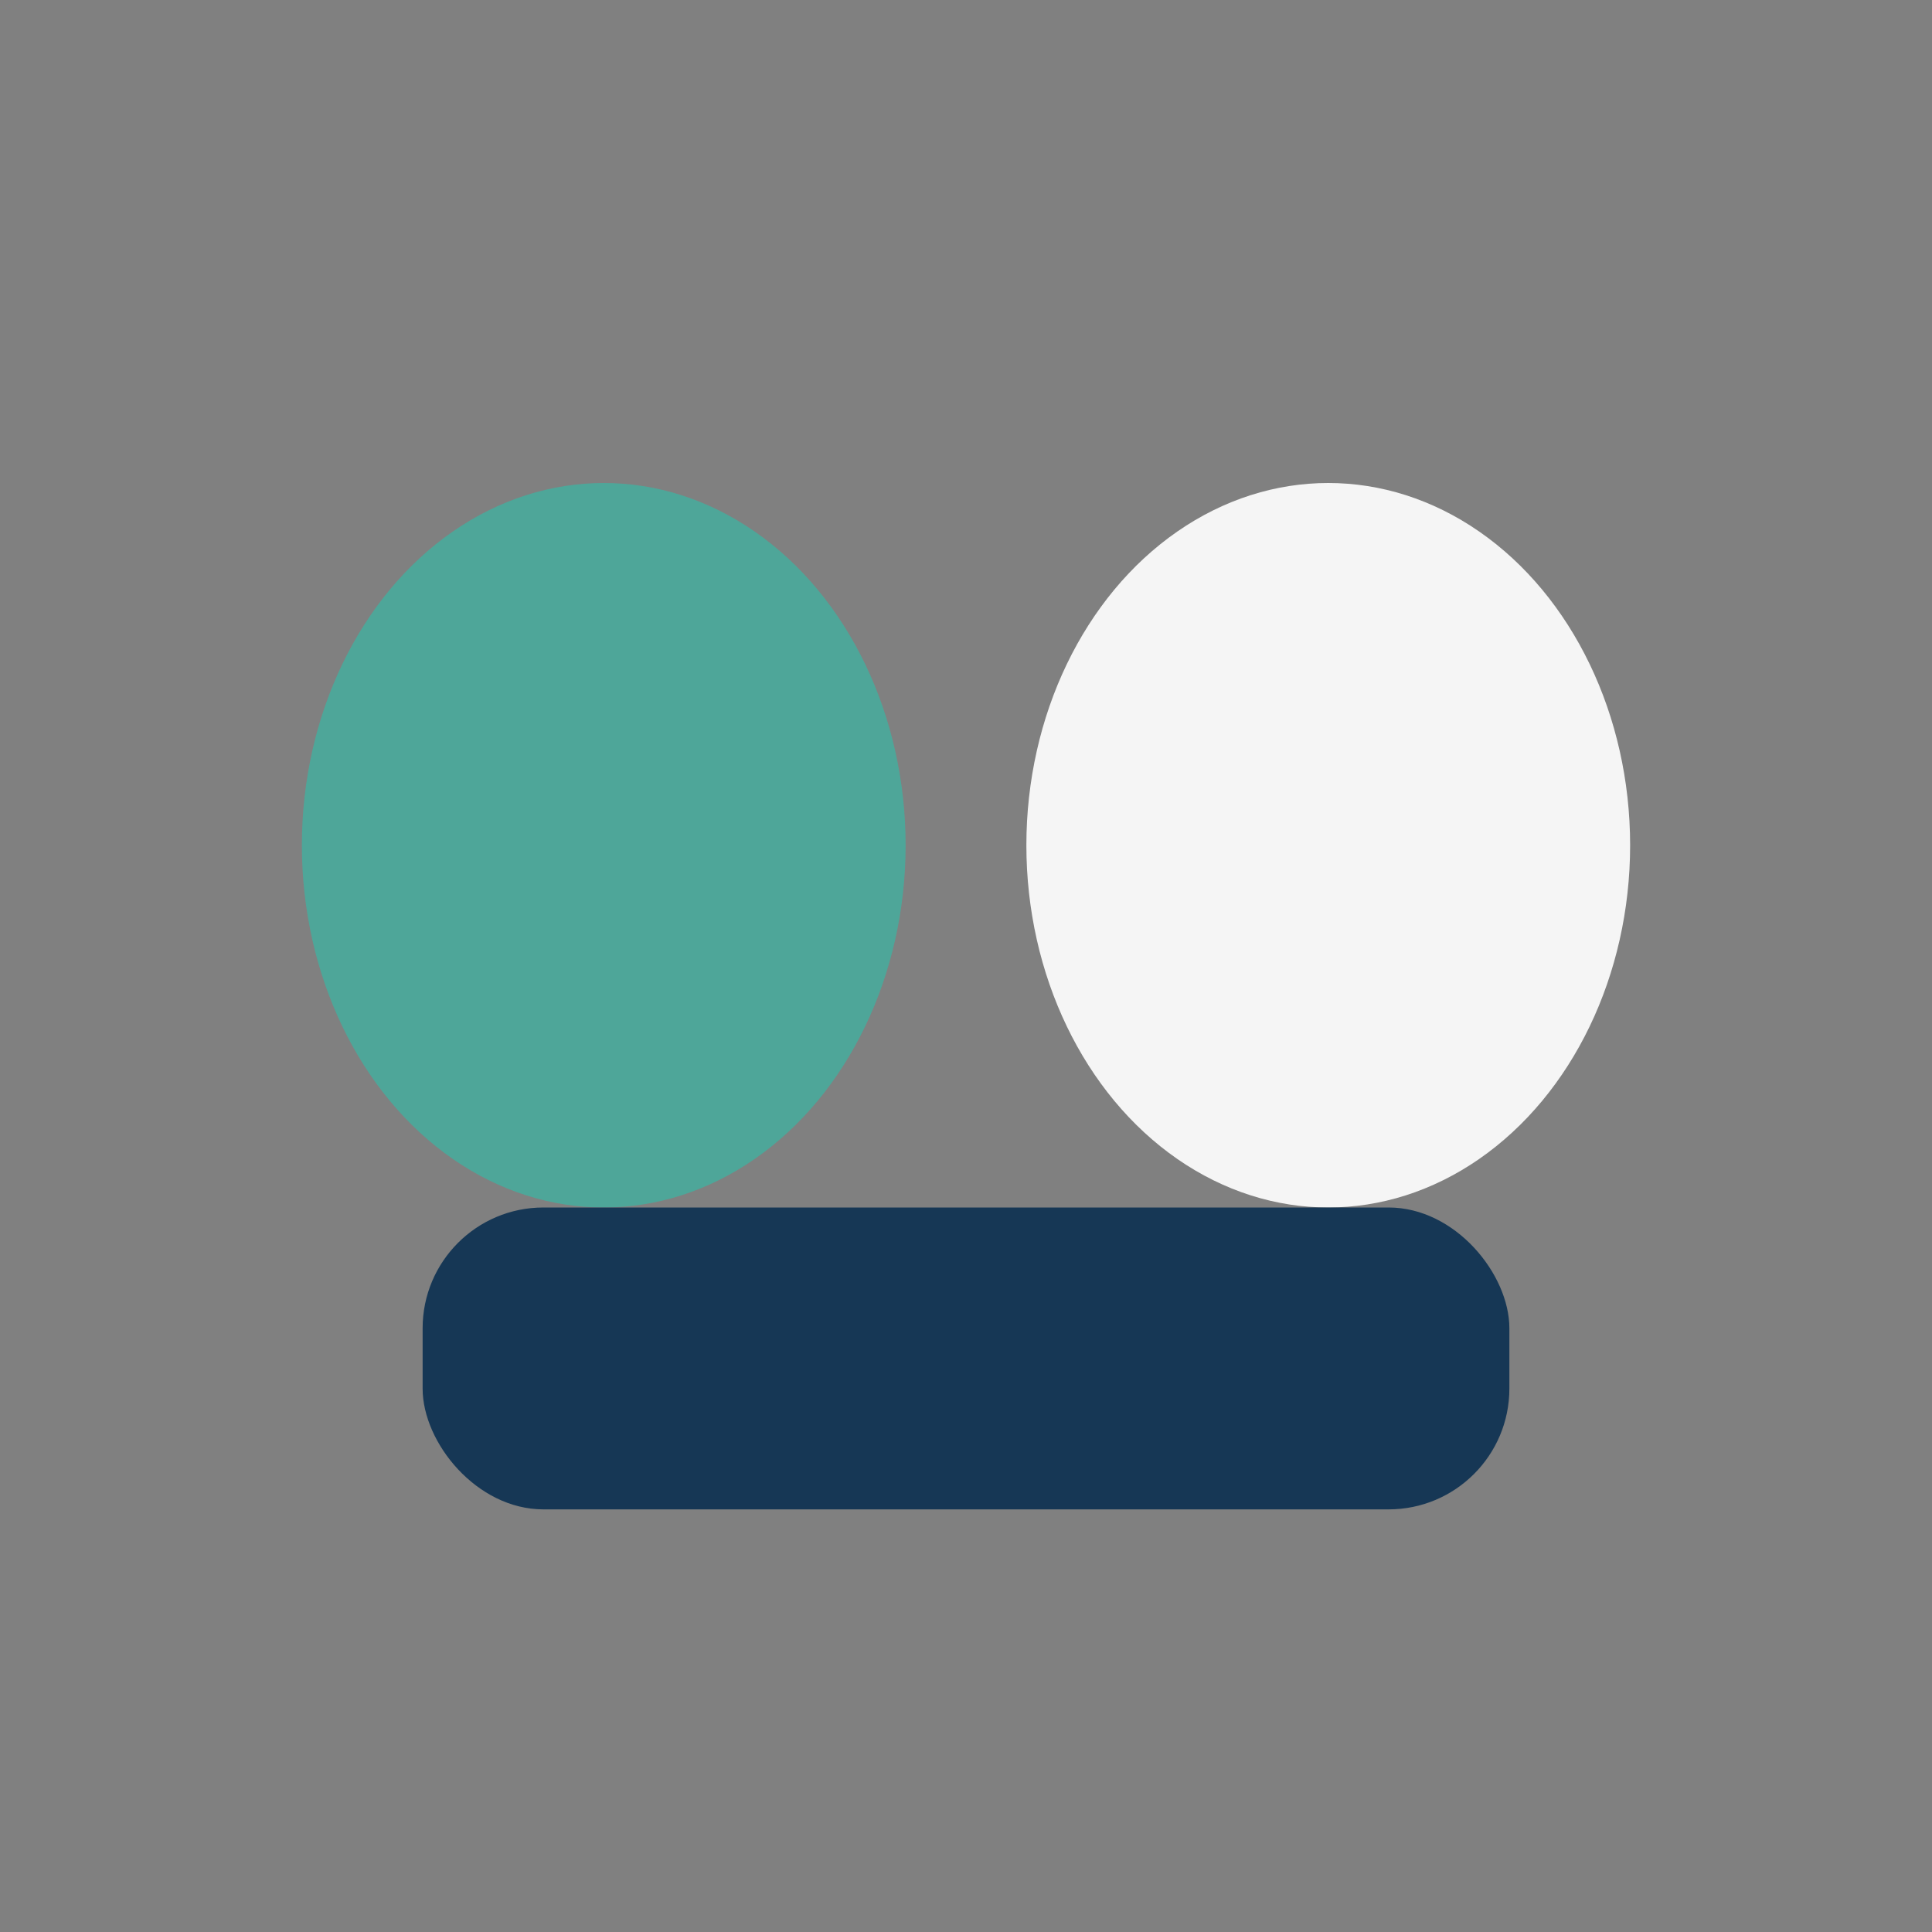
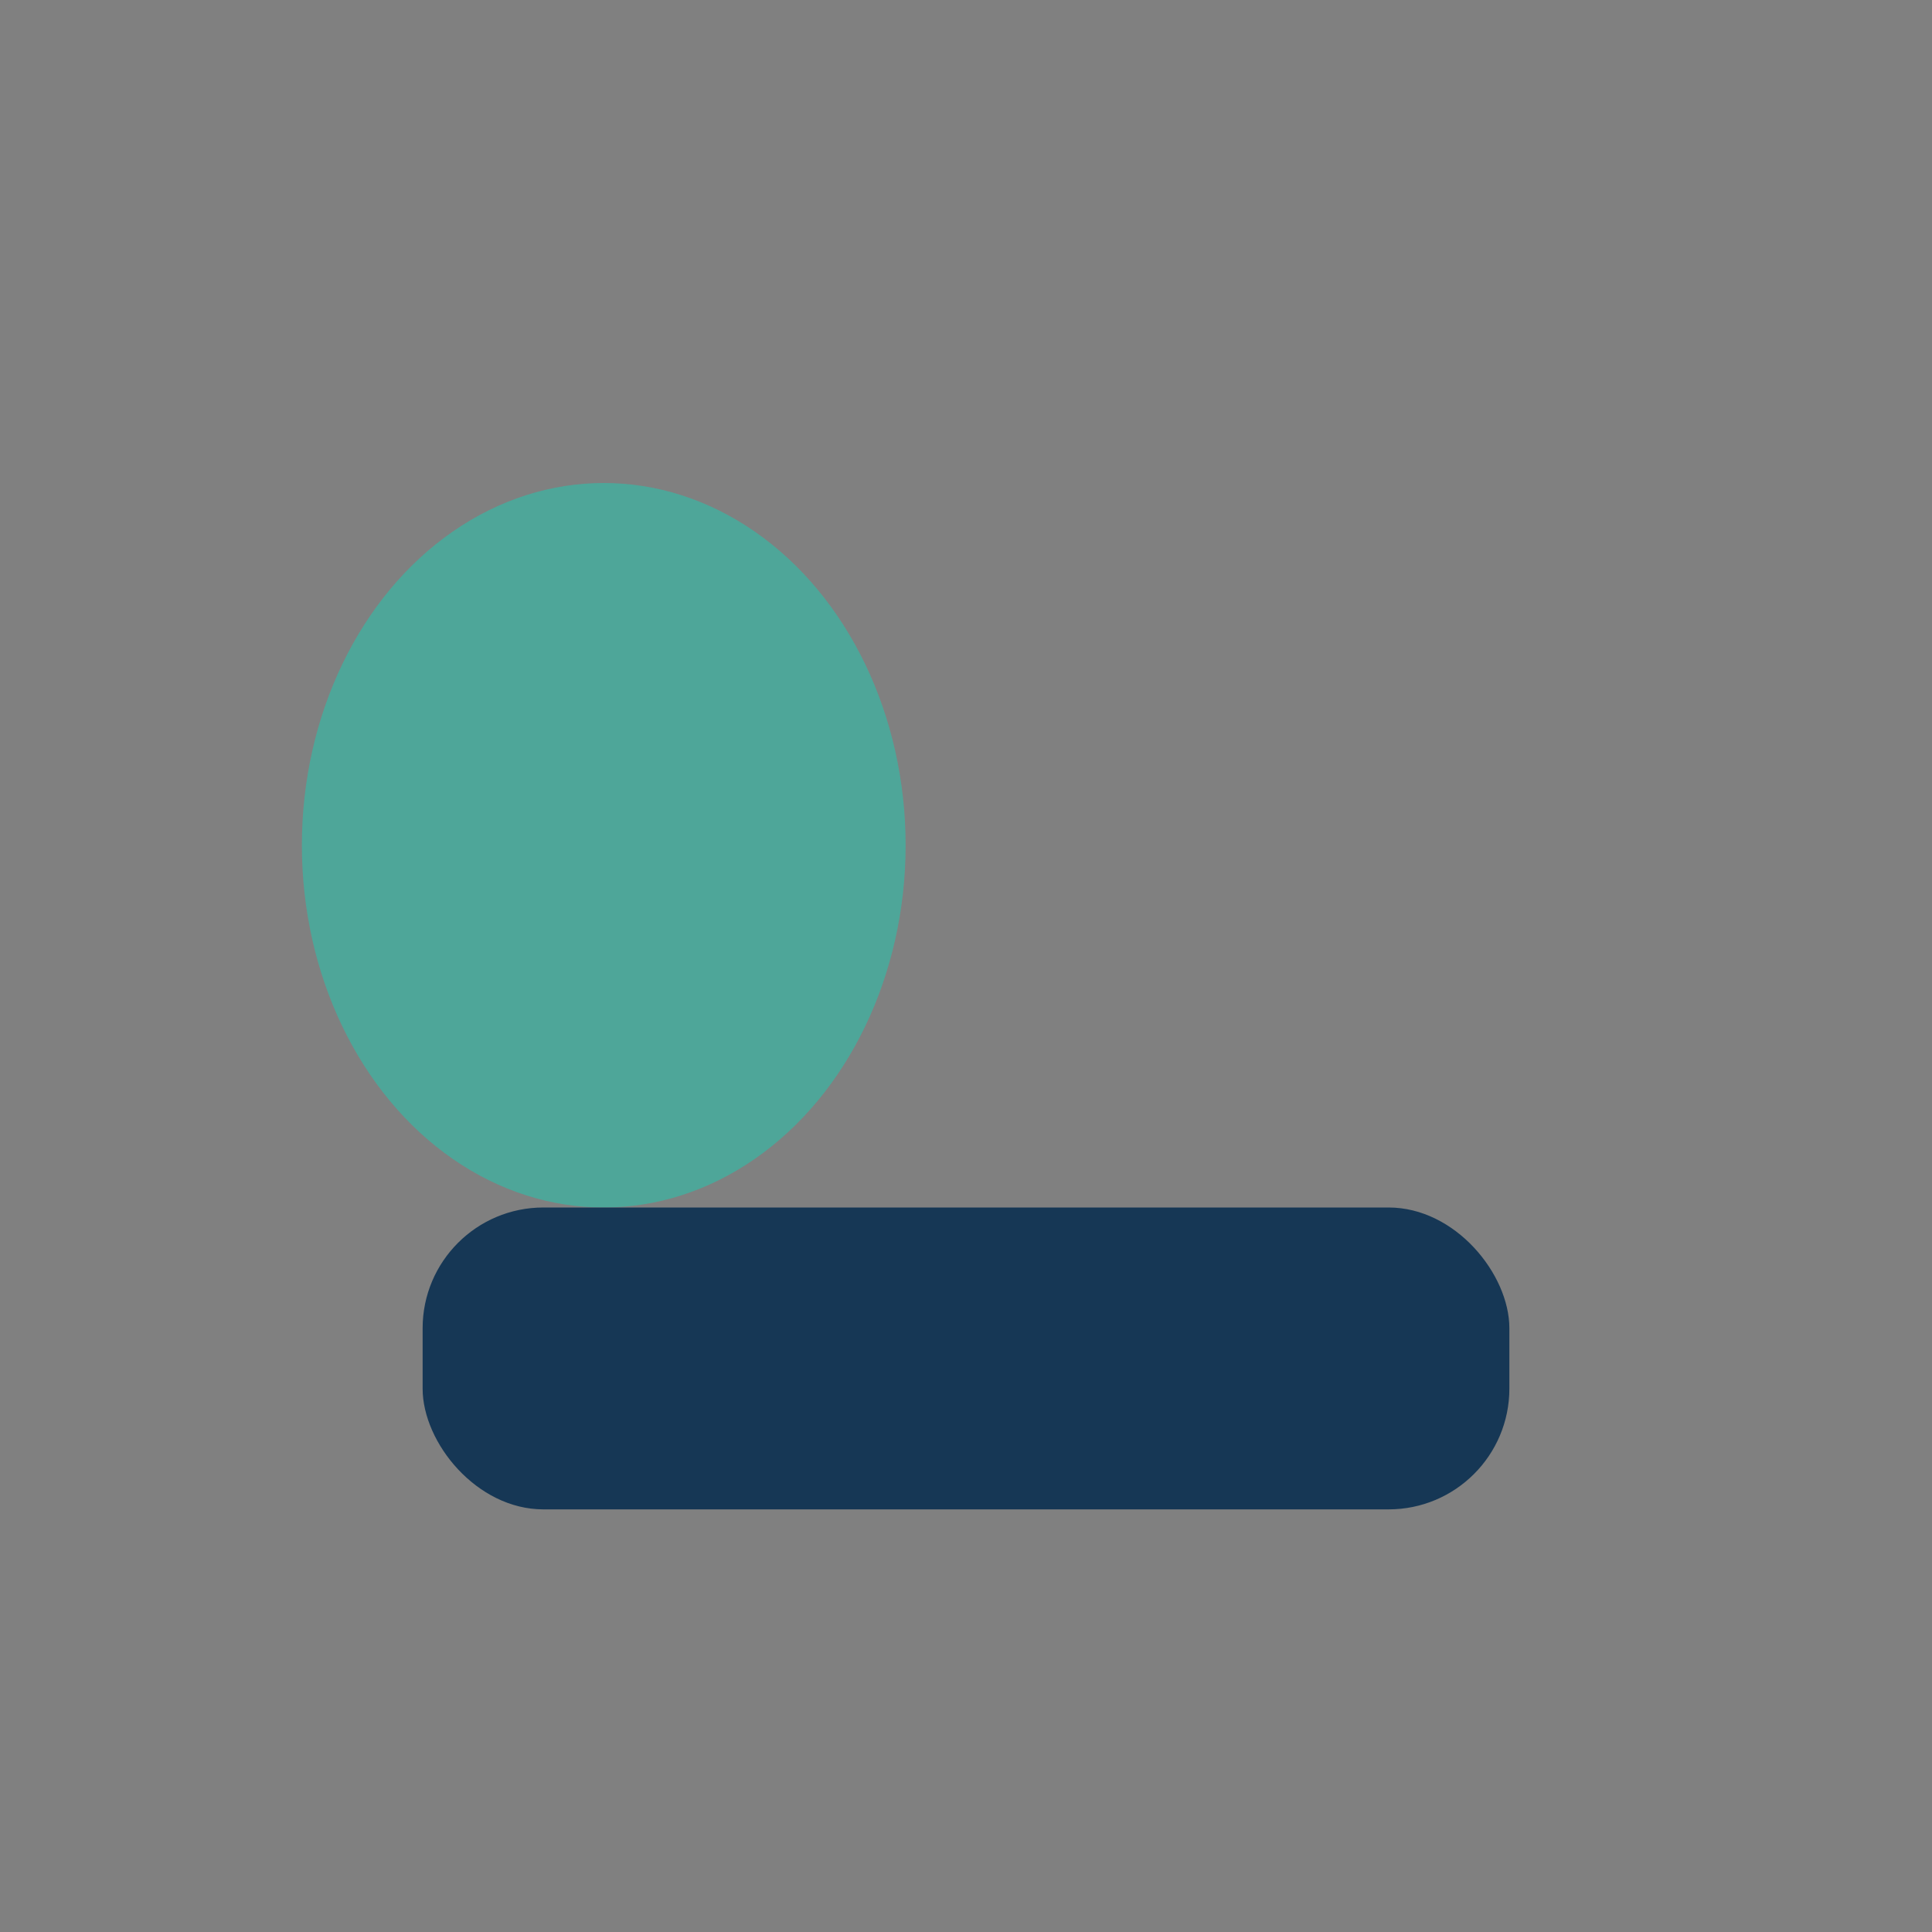
<svg xmlns="http://www.w3.org/2000/svg" width="32" height="32" viewBox="0 0 32 32">
  <rect x="0" y="0" width="32" height="32" fill="#808080" stroke="none" />
  <ellipse cx="10" cy="14" rx="5" ry="6" fill="#4EA699" />
-   <ellipse cx="22" cy="14" rx="5" ry="6" fill="#F5F5F5" />
  <rect x="7" y="20" width="18" height="5" rx="2" fill="#163755" />
</svg>